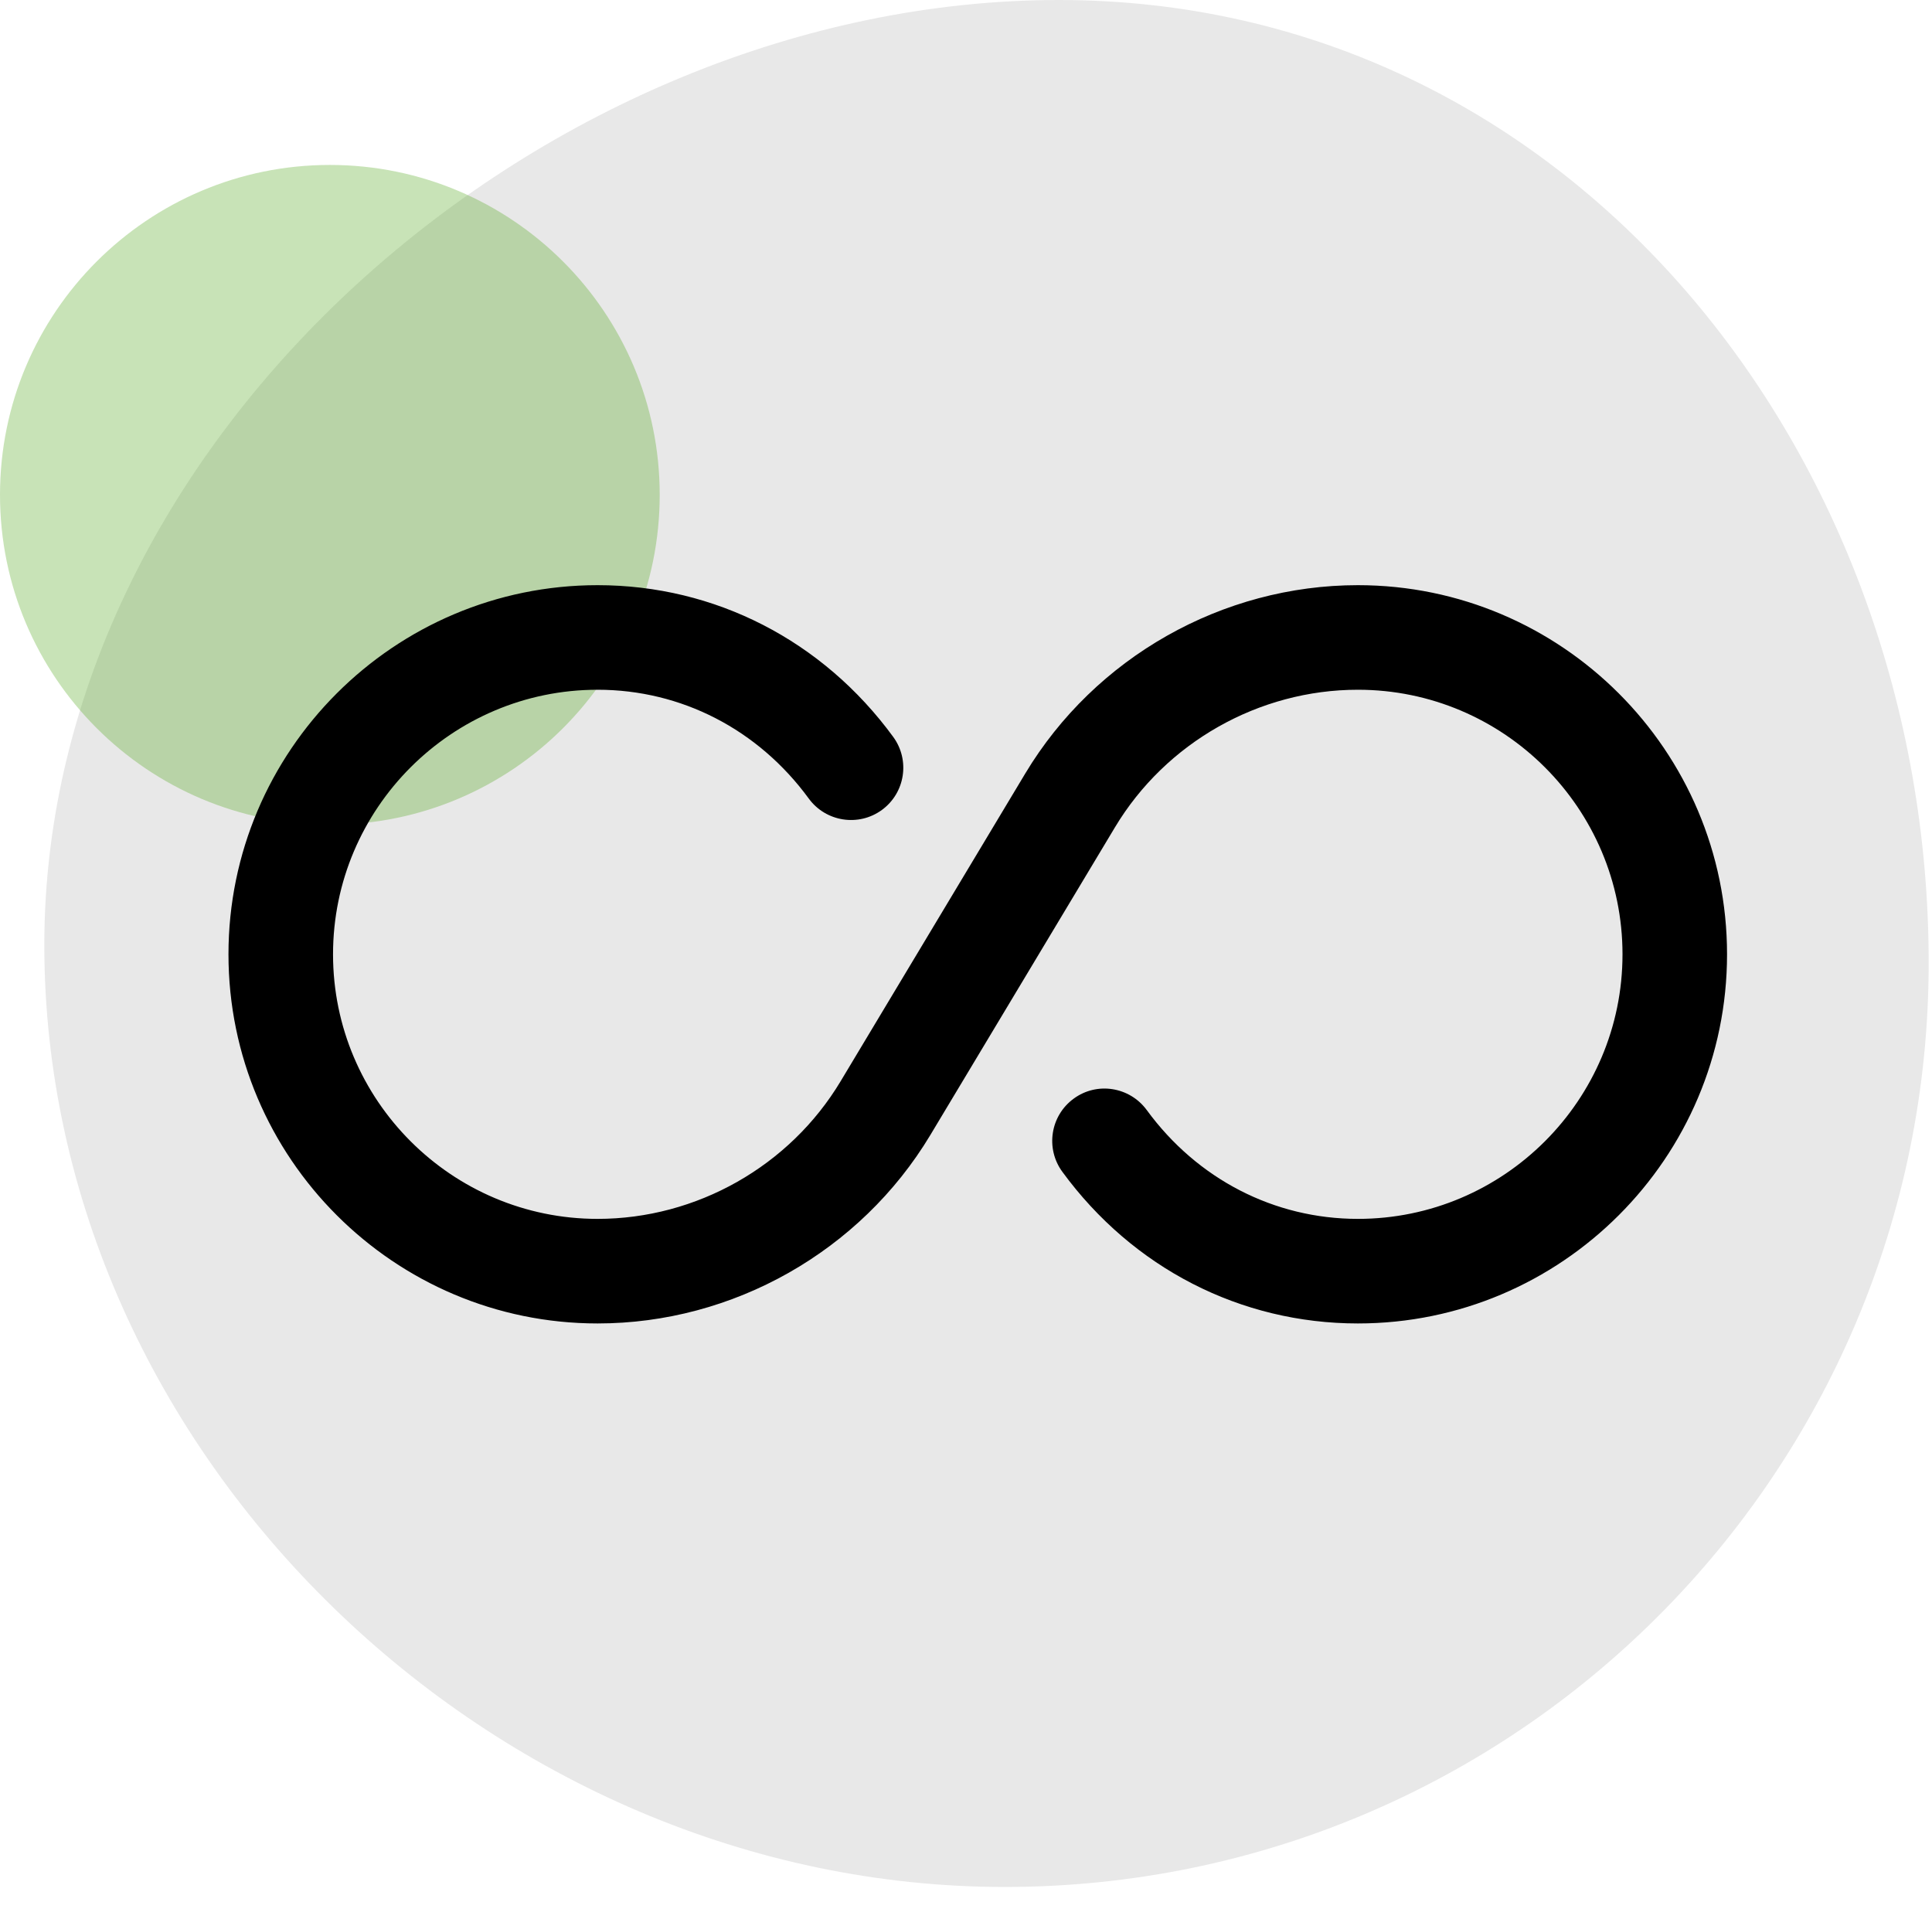
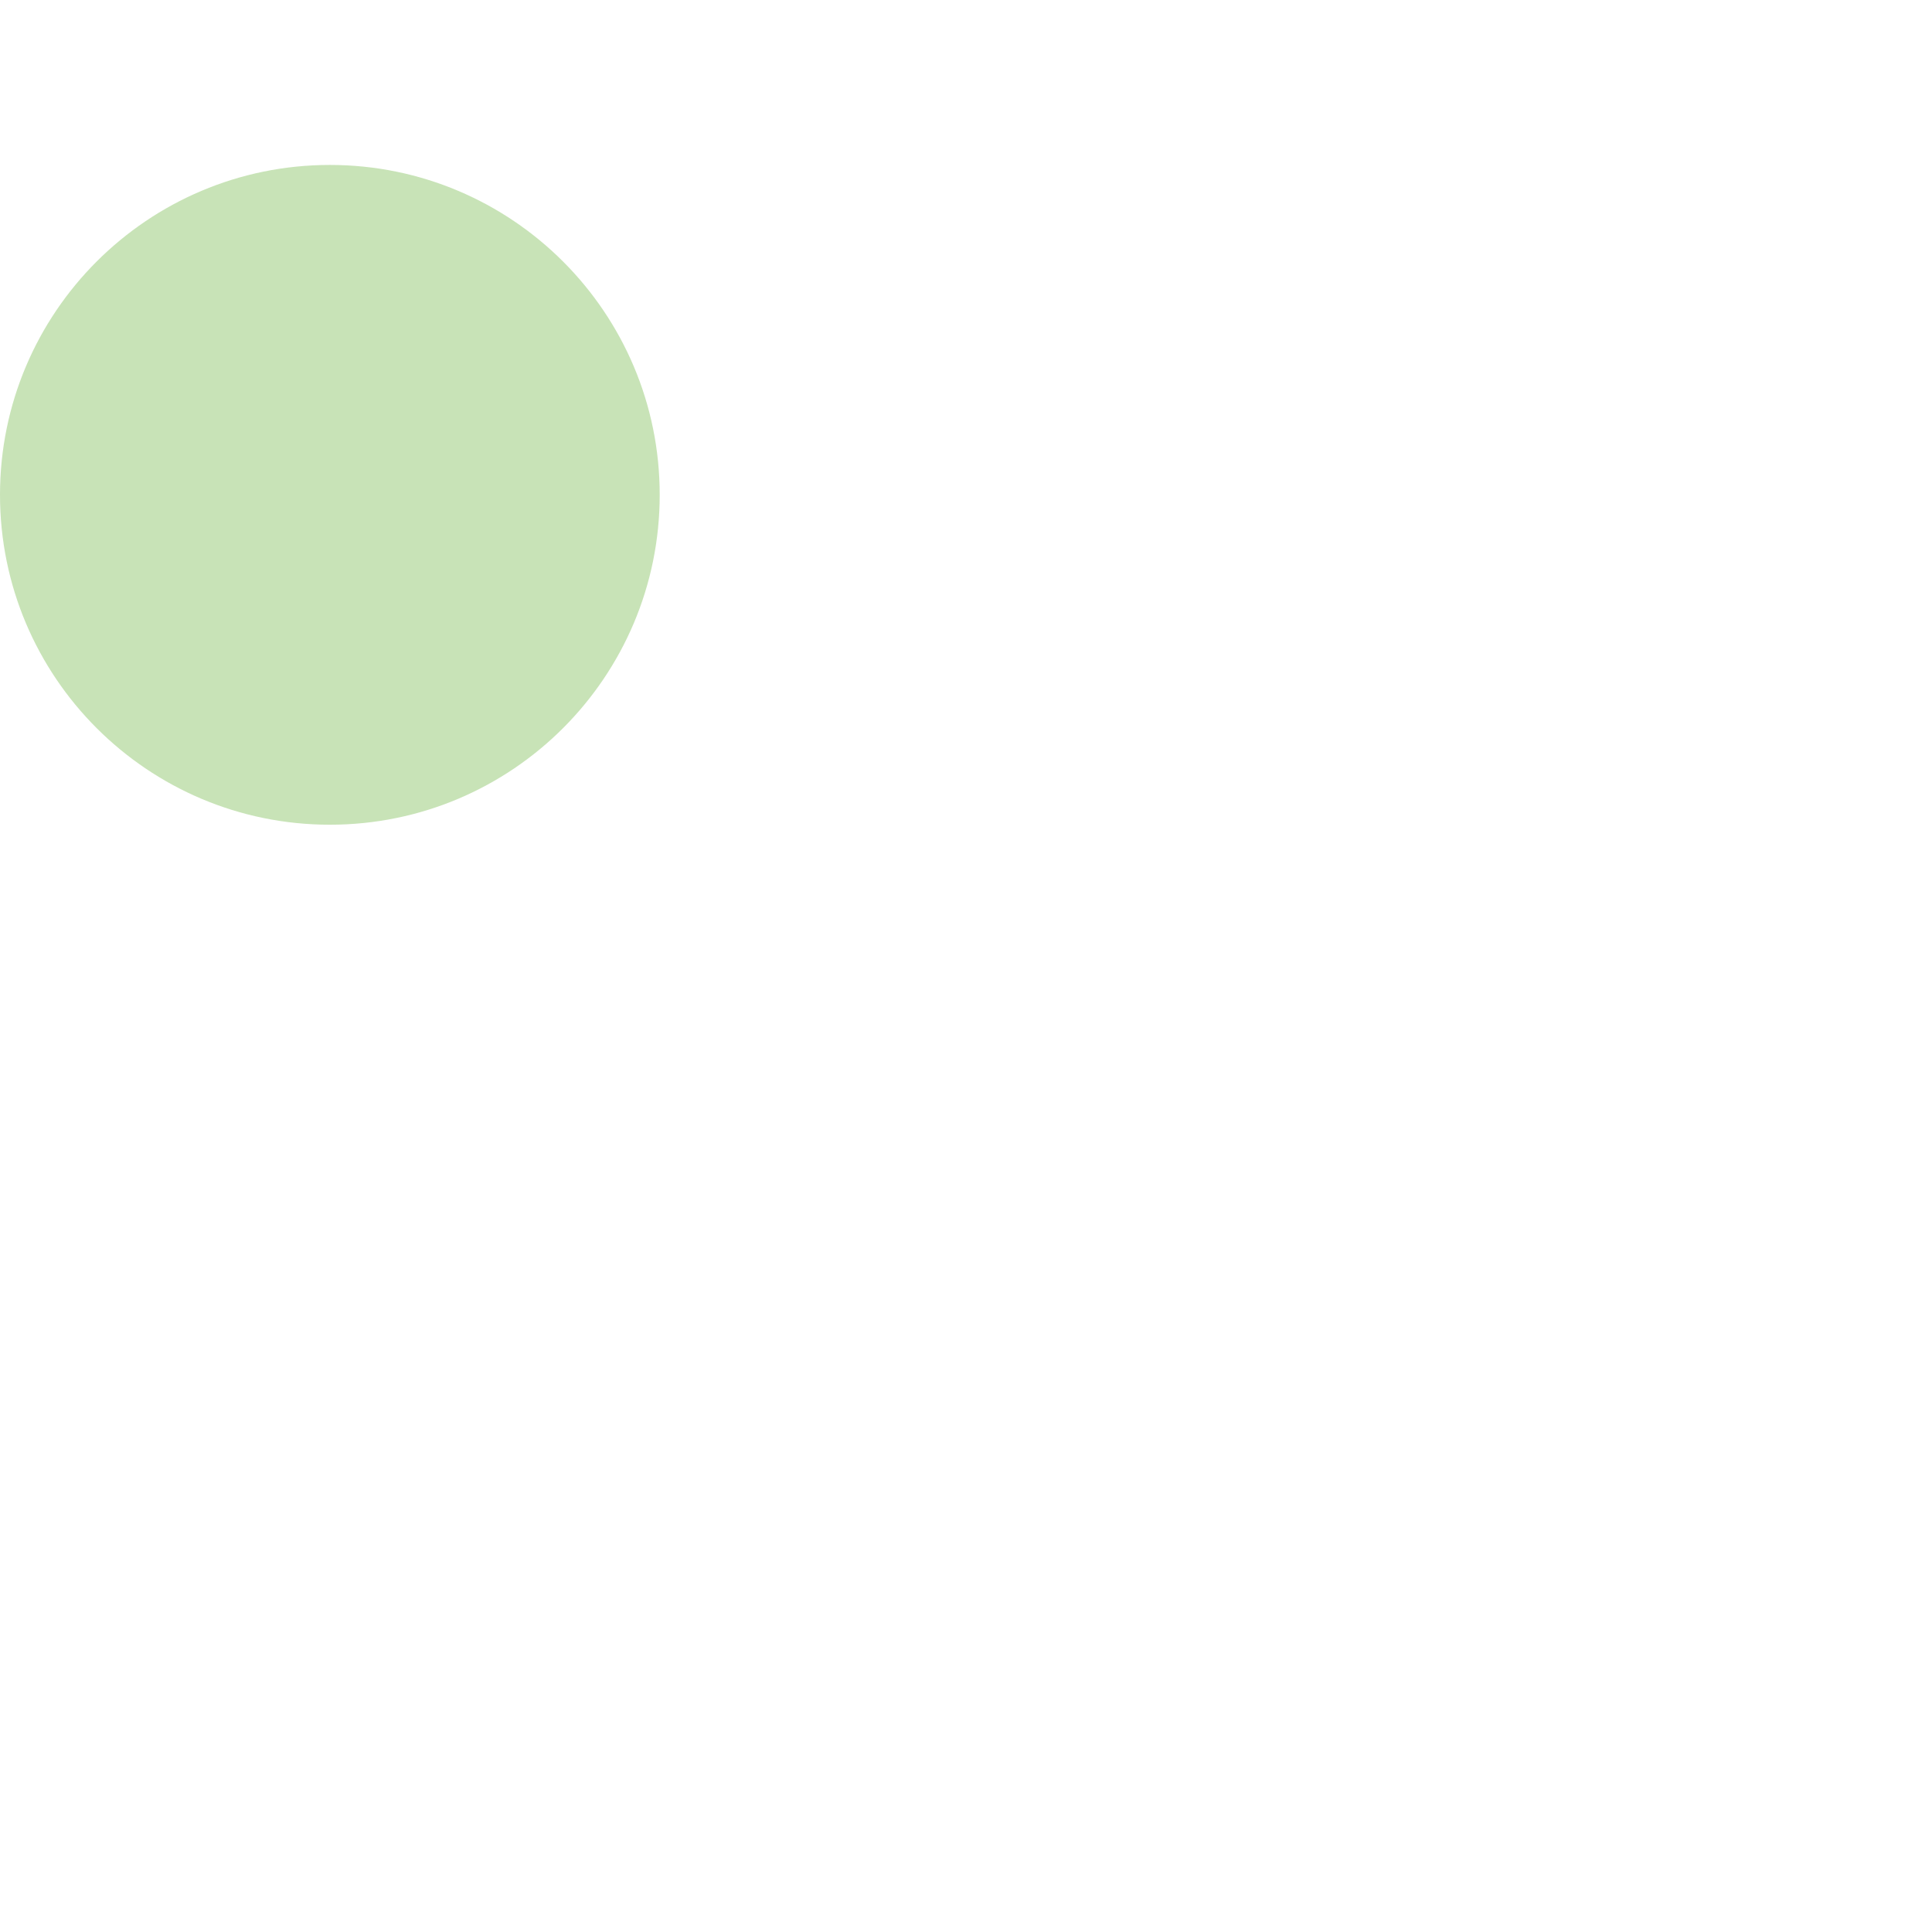
<svg xmlns="http://www.w3.org/2000/svg" width="82" height="81" viewBox="0 0 82 81" fill="none">
-   <path d="M81.859 40.863C81.859 62.523 64.3 80.081 42.641 80.081C20.981 80.081 1.881 61.763 1.881 40.103C1.881 18.443 23.283 0 44.942 0C66.601 0.001 81.859 19.203 81.859 40.863Z" fill="#E8E8E8" />
  <path d="M14 35C21.732 35 28 28.732 28 21C28 13.268 21.732 7 14 7C6.268 7 0 13.268 0 21C0 28.732 6.268 35 14 35Z" fill="#49A010" fill-opacity="0.3" />
-   <path d="M57.634 56.166C52.654 56.166 48.081 53.818 45.087 49.727C44.365 48.738 44.579 47.35 45.57 46.626C46.555 45.9 47.942 46.119 48.67 47.107C50.816 50.044 54.084 51.728 57.634 51.728C63.825 51.728 68.864 46.691 68.864 40.5C68.864 34.309 63.825 29.272 57.634 29.272C53.434 29.272 49.482 31.509 47.321 35.112L39.486 48.17C36.525 53.102 31.116 56.166 25.364 56.166C16.726 56.166 9.697 49.138 9.697 40.5C9.697 31.862 16.726 24.834 25.364 24.834C30.345 24.834 34.918 27.182 37.911 31.273C38.633 32.262 38.42 33.65 37.429 34.374C36.441 35.096 35.051 34.878 34.329 33.893C32.182 30.956 28.915 29.272 25.364 29.272C19.173 29.272 14.135 34.309 14.135 40.5C14.135 46.691 19.173 51.728 25.364 51.728C29.565 51.728 33.517 49.49 35.678 45.888L43.513 32.83C46.474 27.898 51.882 24.834 57.634 24.834C66.272 24.834 73.301 31.862 73.301 40.5C73.301 49.138 66.272 56.166 57.634 56.166Z" fill="black" />
</svg>